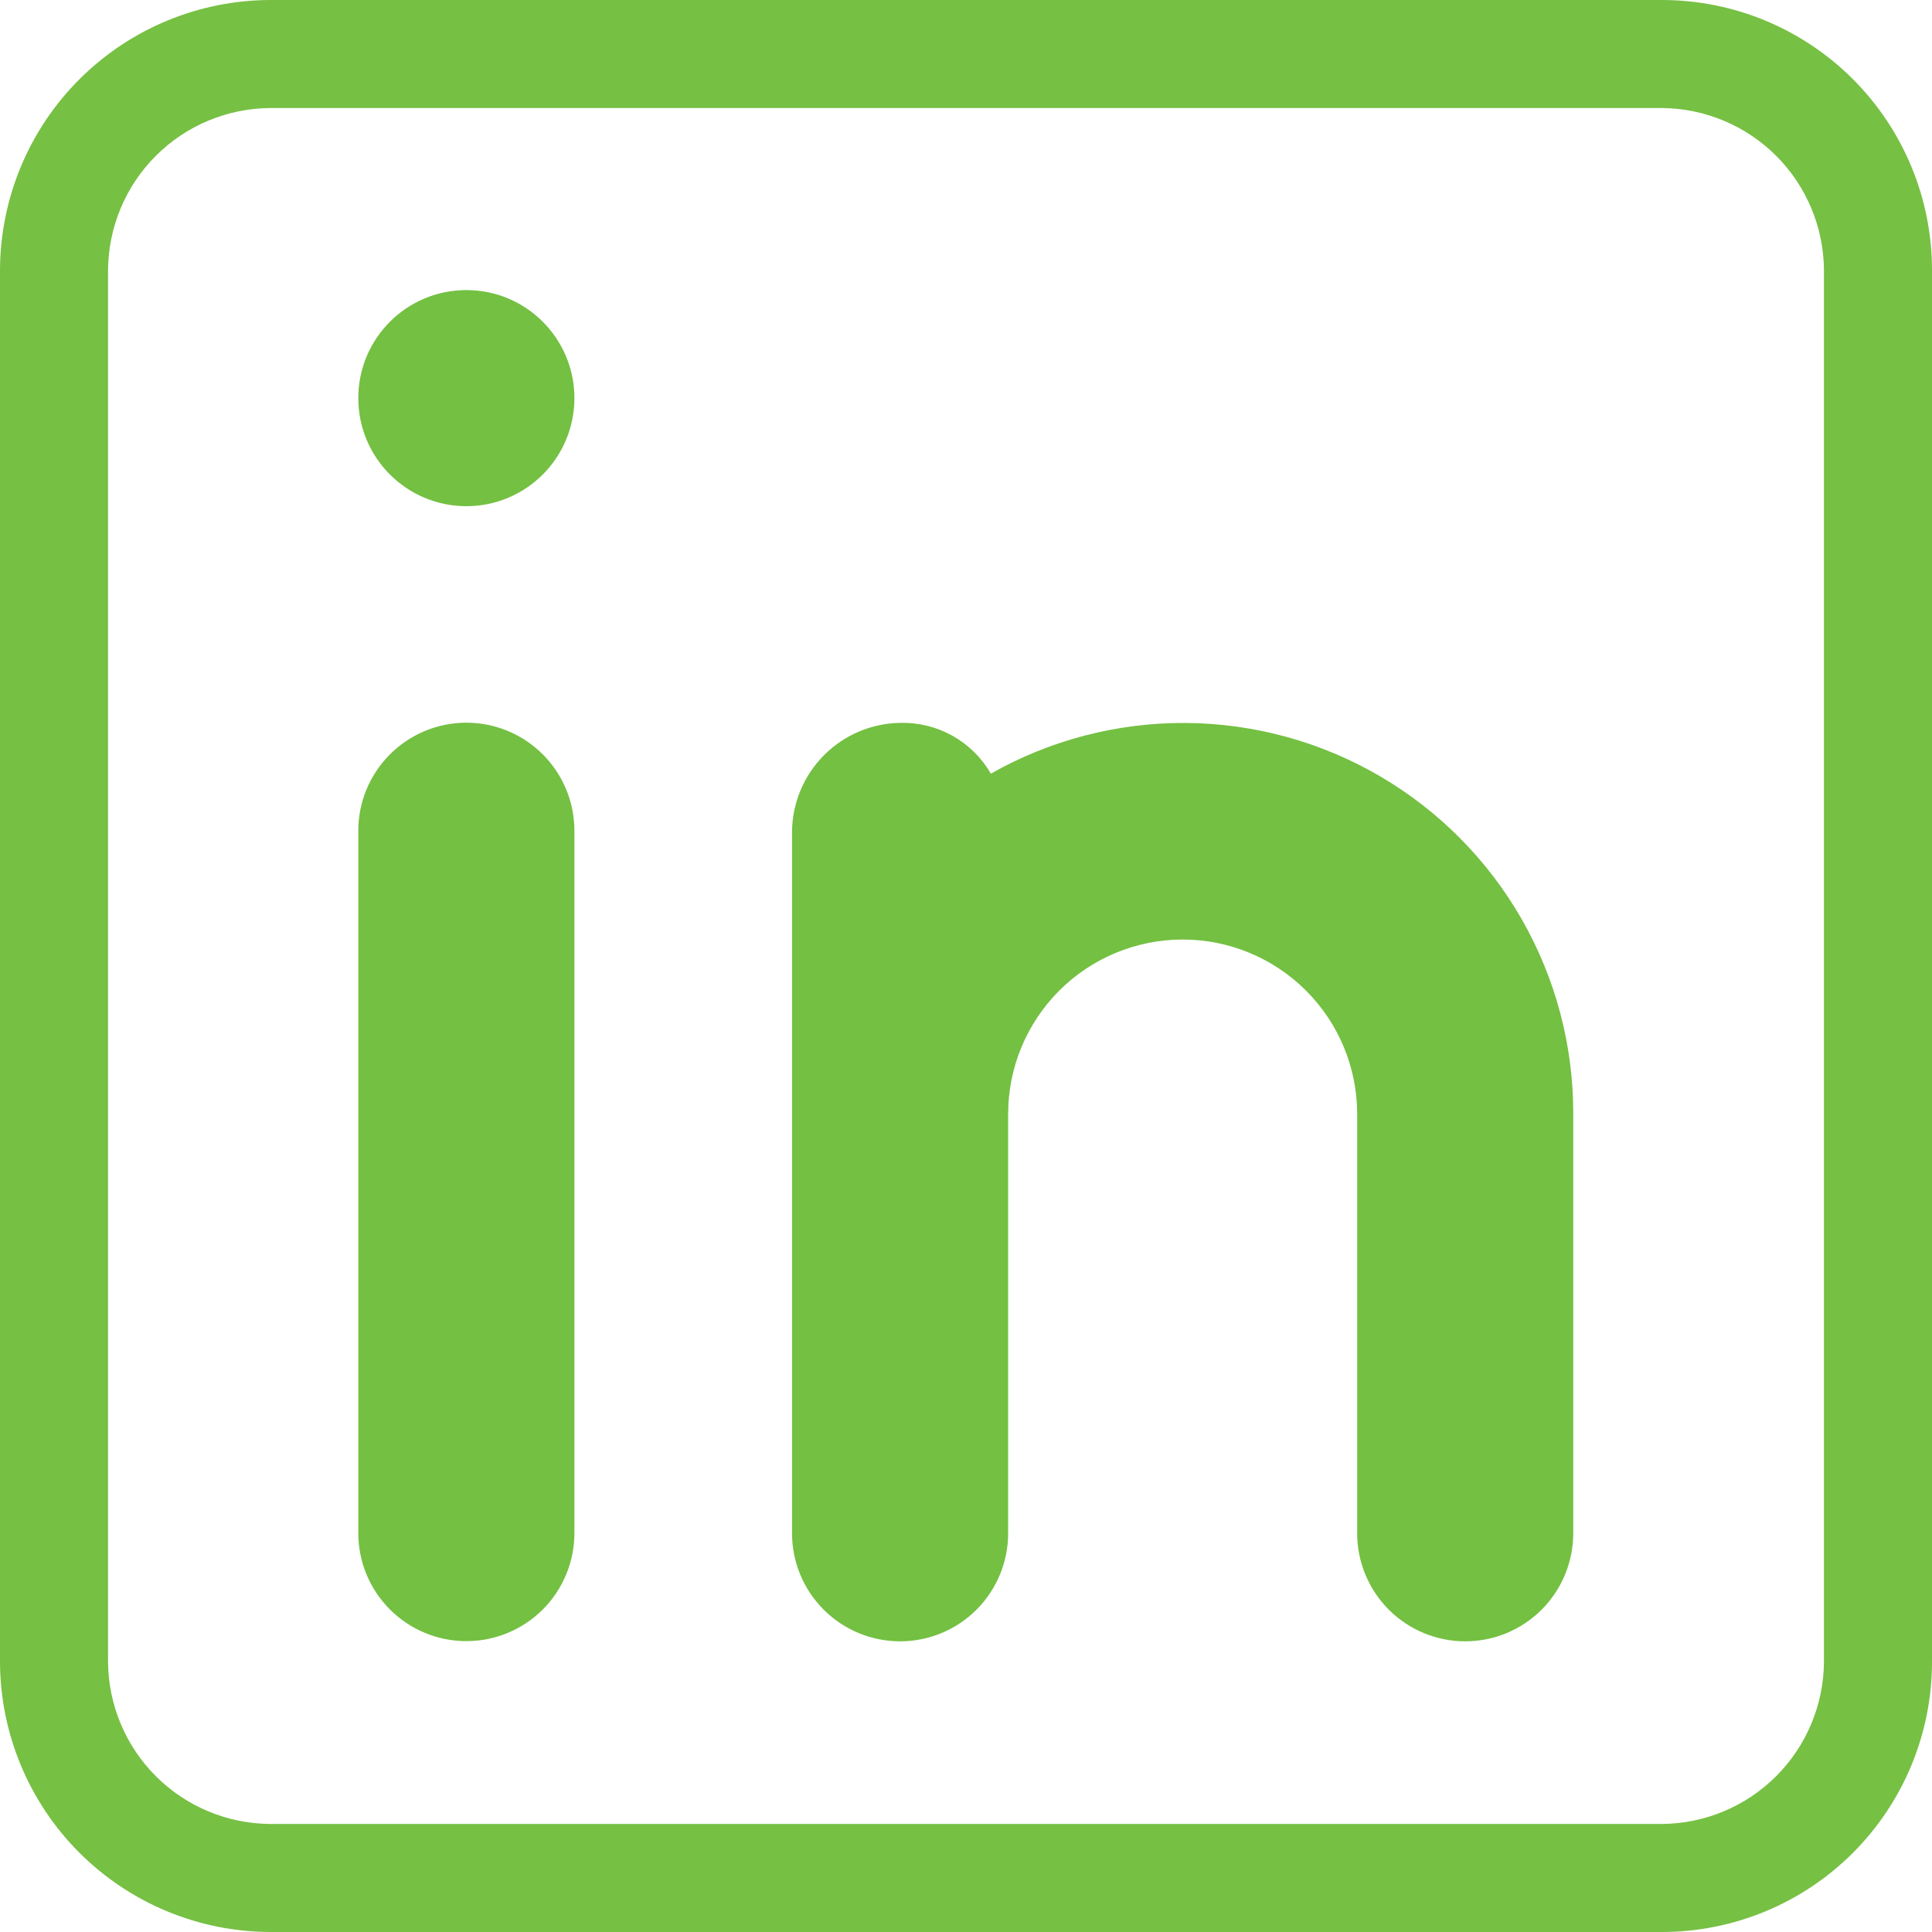
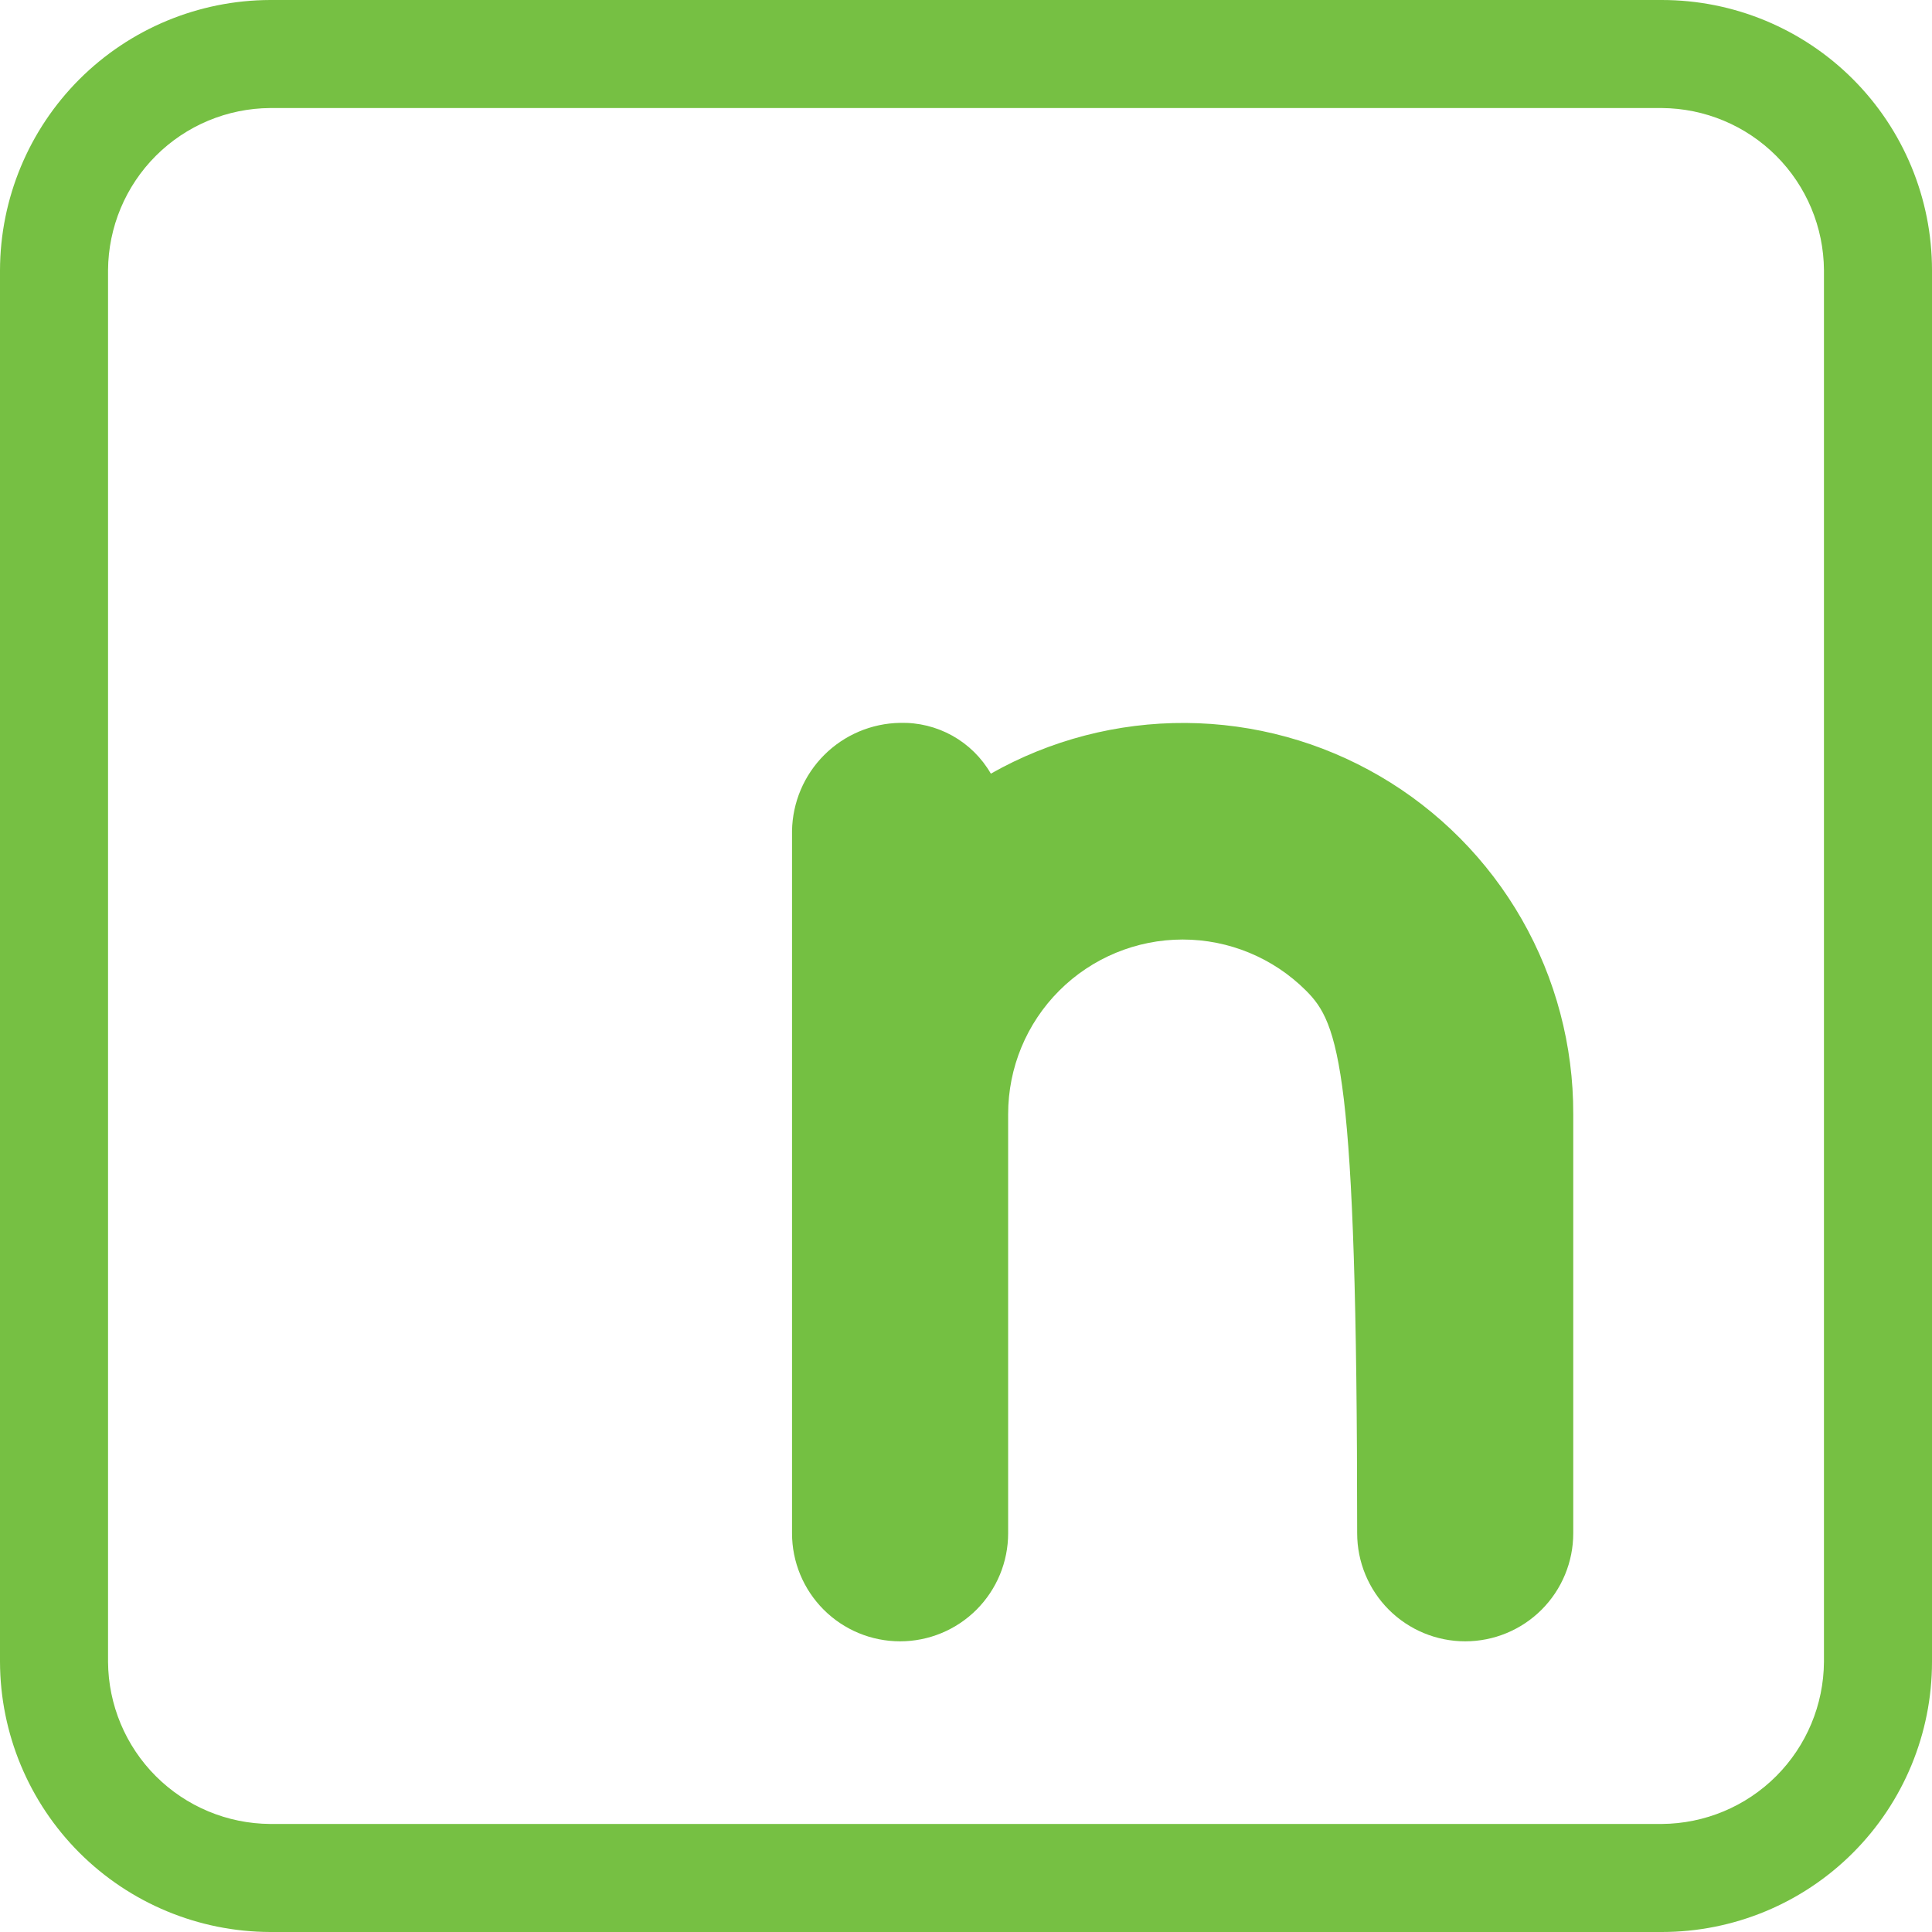
<svg xmlns="http://www.w3.org/2000/svg" width="64" height="64" viewBox="0 0 64 64" fill="none">
  <path d="M55.051 0H8.949C6.577 0.007 4.305 0.952 2.628 2.628C0.952 4.305 0.007 6.577 0 8.949V55.051C0.007 57.423 0.952 59.695 2.628 61.372C4.305 63.048 6.577 63.993 8.949 64H55.051C57.425 64 59.701 63.057 61.379 61.379C63.057 59.701 64 57.425 64 55.051V8.949C64 6.575 63.057 4.299 61.379 2.621C59.701 0.943 57.425 0 55.051 0ZM60.421 55.051C60.411 56.472 59.843 57.833 58.838 58.838C57.833 59.843 56.472 60.411 55.051 60.421H8.949C7.527 60.411 6.167 59.843 5.162 58.838C4.157 57.833 3.589 56.472 3.579 55.051V8.949C3.589 7.527 4.157 6.167 5.162 5.162C6.167 4.157 7.527 3.589 8.949 3.579H55.051C56.472 3.589 57.833 4.157 58.838 5.162C59.843 6.167 60.411 7.527 60.421 8.949V55.051Z" fill="#76C043" />
-   <path d="M11.869 27.52C11.869 26.57 12.246 25.66 12.918 24.989C13.589 24.317 14.499 23.94 15.449 23.94C16.398 23.94 17.308 24.317 17.98 24.989C18.651 25.66 19.028 26.57 19.028 27.52V50.786C19.028 51.735 18.651 52.646 17.98 53.317C17.308 53.988 16.398 54.365 15.449 54.365C14.499 54.365 13.589 53.988 12.918 53.317C12.246 52.646 11.869 51.735 11.869 50.786V27.52Z" fill="#74C042" />
-   <path d="M15.449 16.768C17.425 16.768 19.028 15.165 19.028 13.188C19.028 11.211 17.425 9.609 15.449 9.609C13.472 9.609 11.869 11.211 11.869 13.188C11.869 15.165 13.472 16.768 15.449 16.768Z" fill="#74C042" />
-   <path d="M52.116 36.904V50.792C52.116 51.741 51.739 52.651 51.068 53.323C50.397 53.994 49.486 54.371 48.537 54.371C47.588 54.371 46.677 53.994 46.006 53.323C45.335 52.651 44.958 51.741 44.958 50.792V36.904C44.958 35.37 44.349 33.9 43.264 32.816C42.18 31.732 40.71 31.123 39.177 31.123C37.644 31.123 36.173 31.732 35.089 32.816C34.005 33.9 33.396 35.37 33.396 36.904V50.792C33.396 51.741 33.019 52.651 32.348 53.323C31.676 53.994 30.766 54.371 29.817 54.371C28.867 54.371 27.957 53.994 27.286 53.323C26.614 52.651 26.237 51.741 26.237 50.792V27.526C26.252 26.581 26.634 25.679 27.302 25.011C27.97 24.343 28.872 23.961 29.817 23.946C30.423 23.93 31.022 24.077 31.552 24.373C32.081 24.669 32.52 25.103 32.823 25.628C34.791 24.513 37.018 23.934 39.28 23.949C41.543 23.964 43.761 24.572 45.715 25.714C47.668 26.855 49.287 28.49 50.411 30.453C51.534 32.417 52.122 34.641 52.116 36.904Z" fill="#74C042" />
+   <path d="M52.116 36.904V50.792C52.116 51.741 51.739 52.651 51.068 53.323C50.397 53.994 49.486 54.371 48.537 54.371C47.588 54.371 46.677 53.994 46.006 53.323C45.335 52.651 44.958 51.741 44.958 50.792C44.958 35.37 44.349 33.9 43.264 32.816C42.18 31.732 40.71 31.123 39.177 31.123C37.644 31.123 36.173 31.732 35.089 32.816C34.005 33.9 33.396 35.37 33.396 36.904V50.792C33.396 51.741 33.019 52.651 32.348 53.323C31.676 53.994 30.766 54.371 29.817 54.371C28.867 54.371 27.957 53.994 27.286 53.323C26.614 52.651 26.237 51.741 26.237 50.792V27.526C26.252 26.581 26.634 25.679 27.302 25.011C27.97 24.343 28.872 23.961 29.817 23.946C30.423 23.93 31.022 24.077 31.552 24.373C32.081 24.669 32.52 25.103 32.823 25.628C34.791 24.513 37.018 23.934 39.28 23.949C41.543 23.964 43.761 24.572 45.715 25.714C47.668 26.855 49.287 28.49 50.411 30.453C51.534 32.417 52.122 34.641 52.116 36.904Z" fill="#74C042" />
</svg>